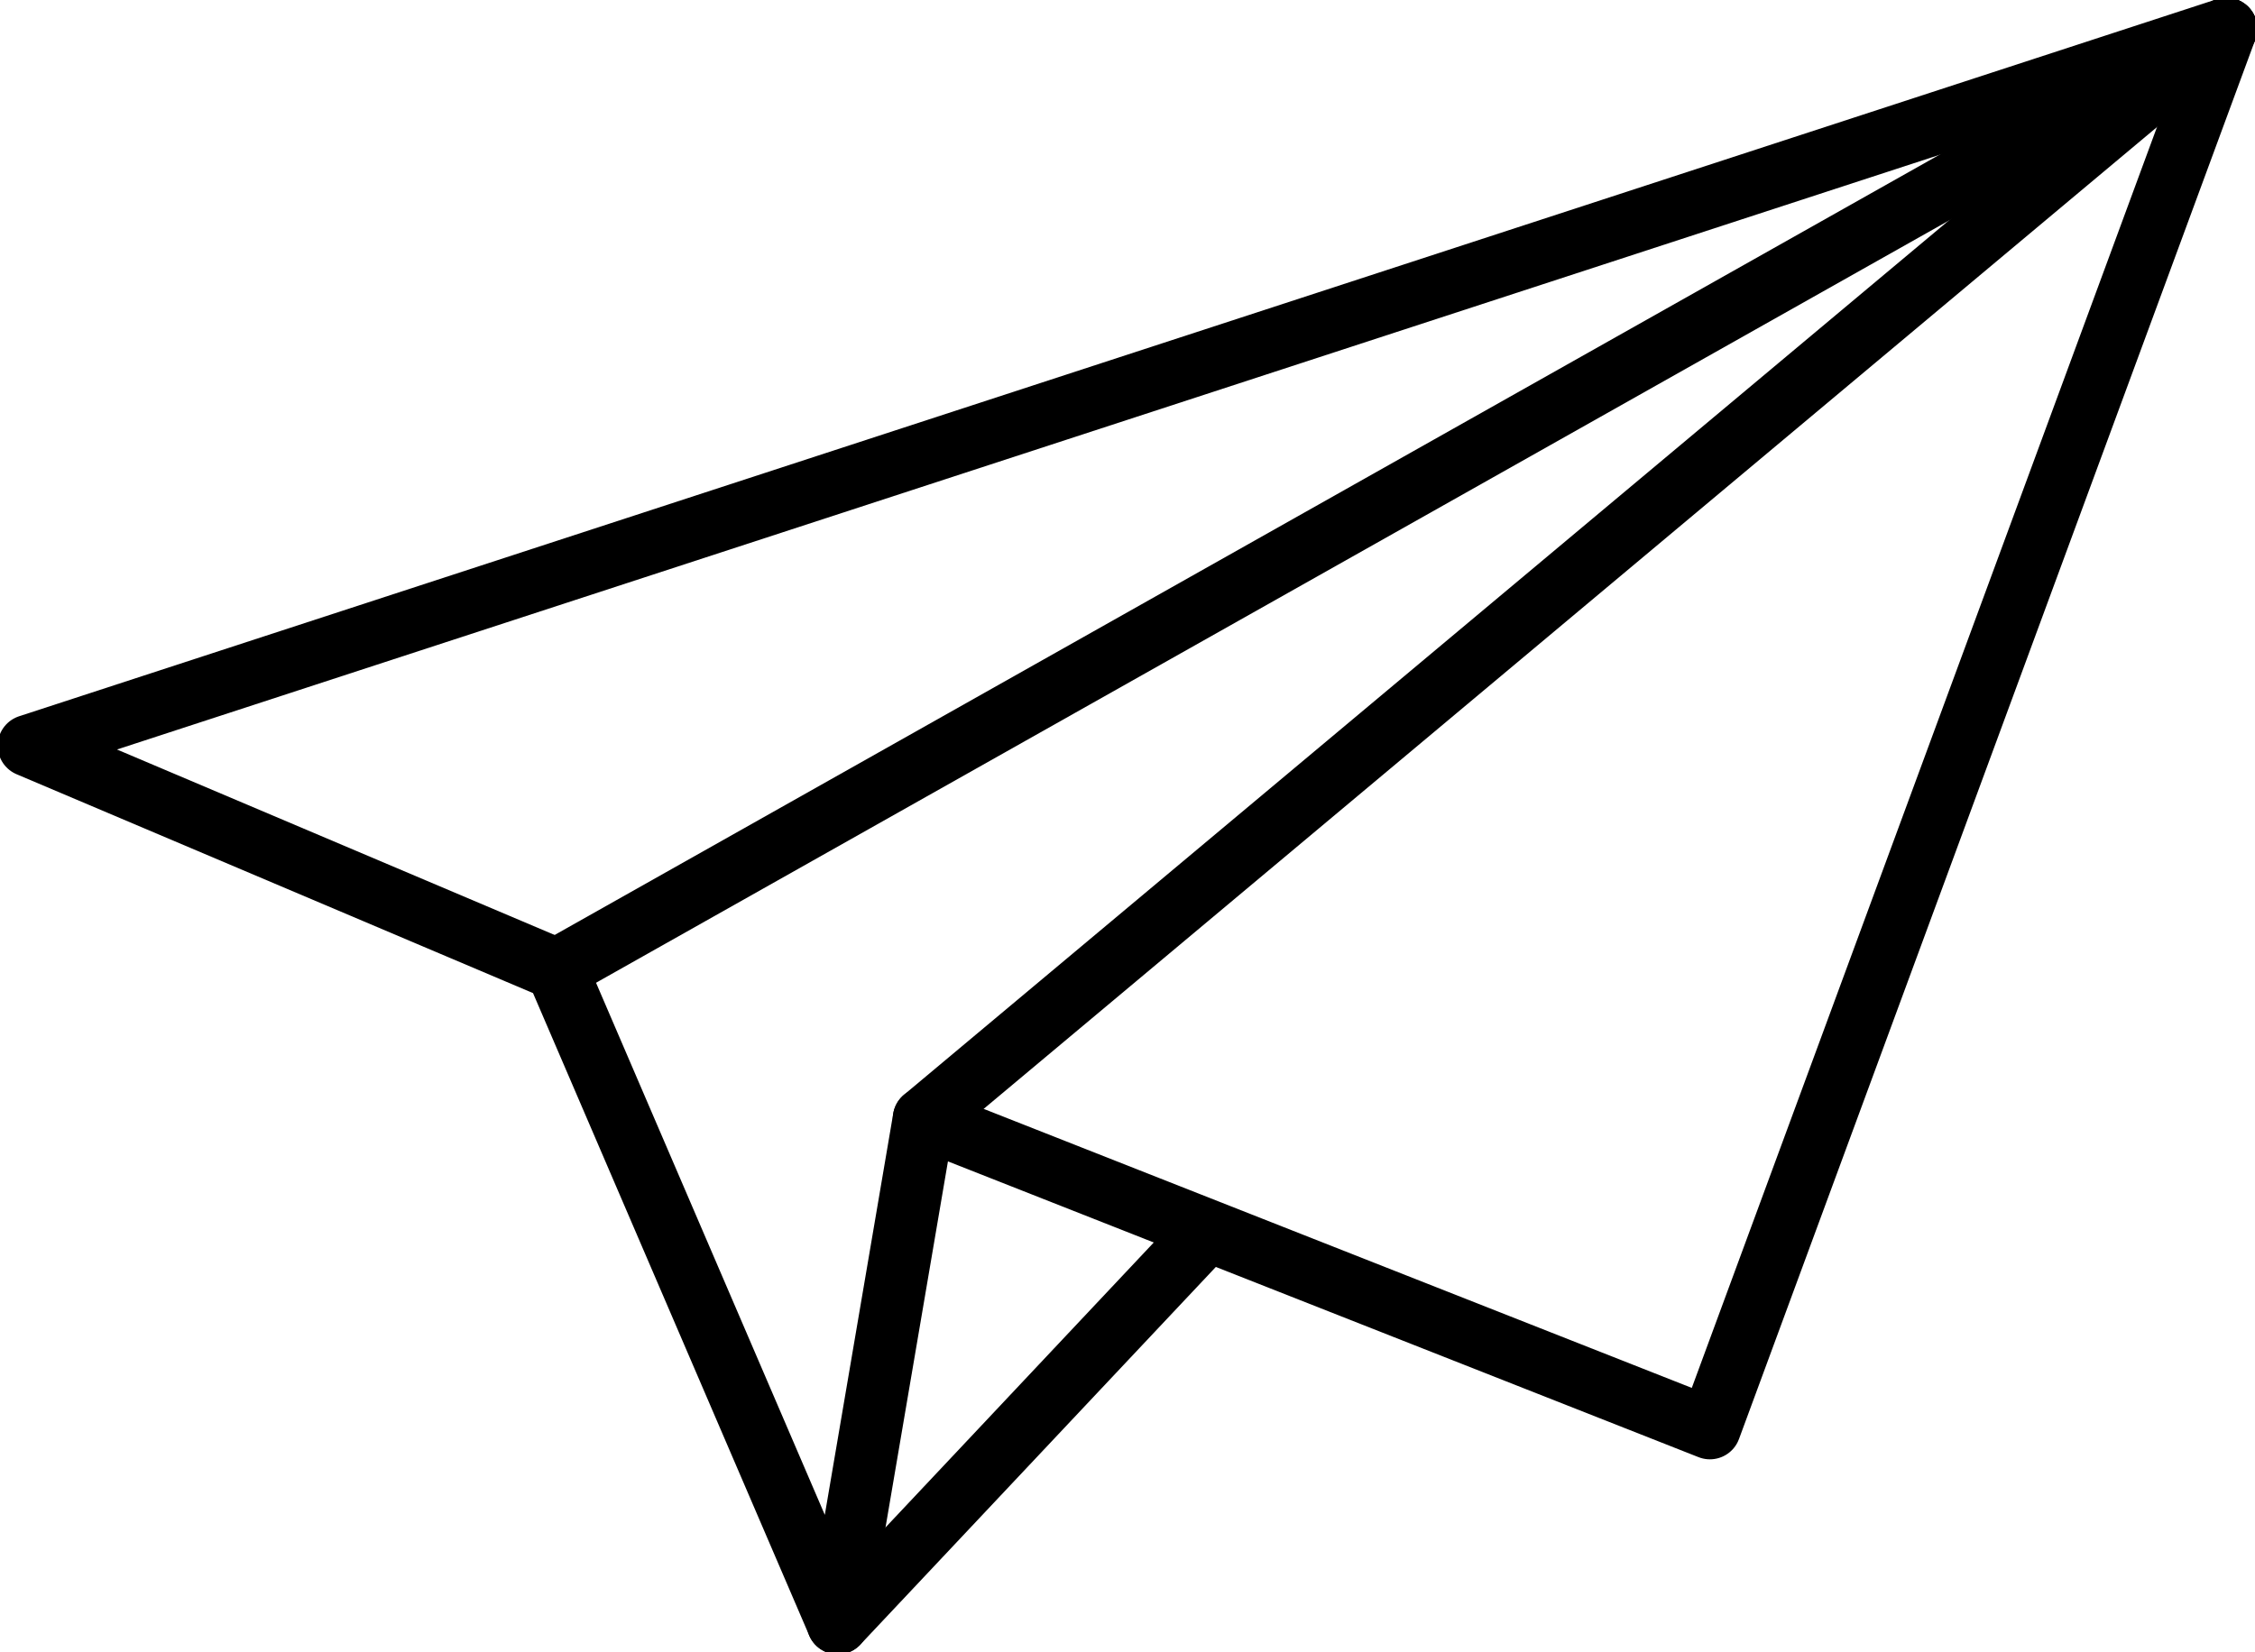
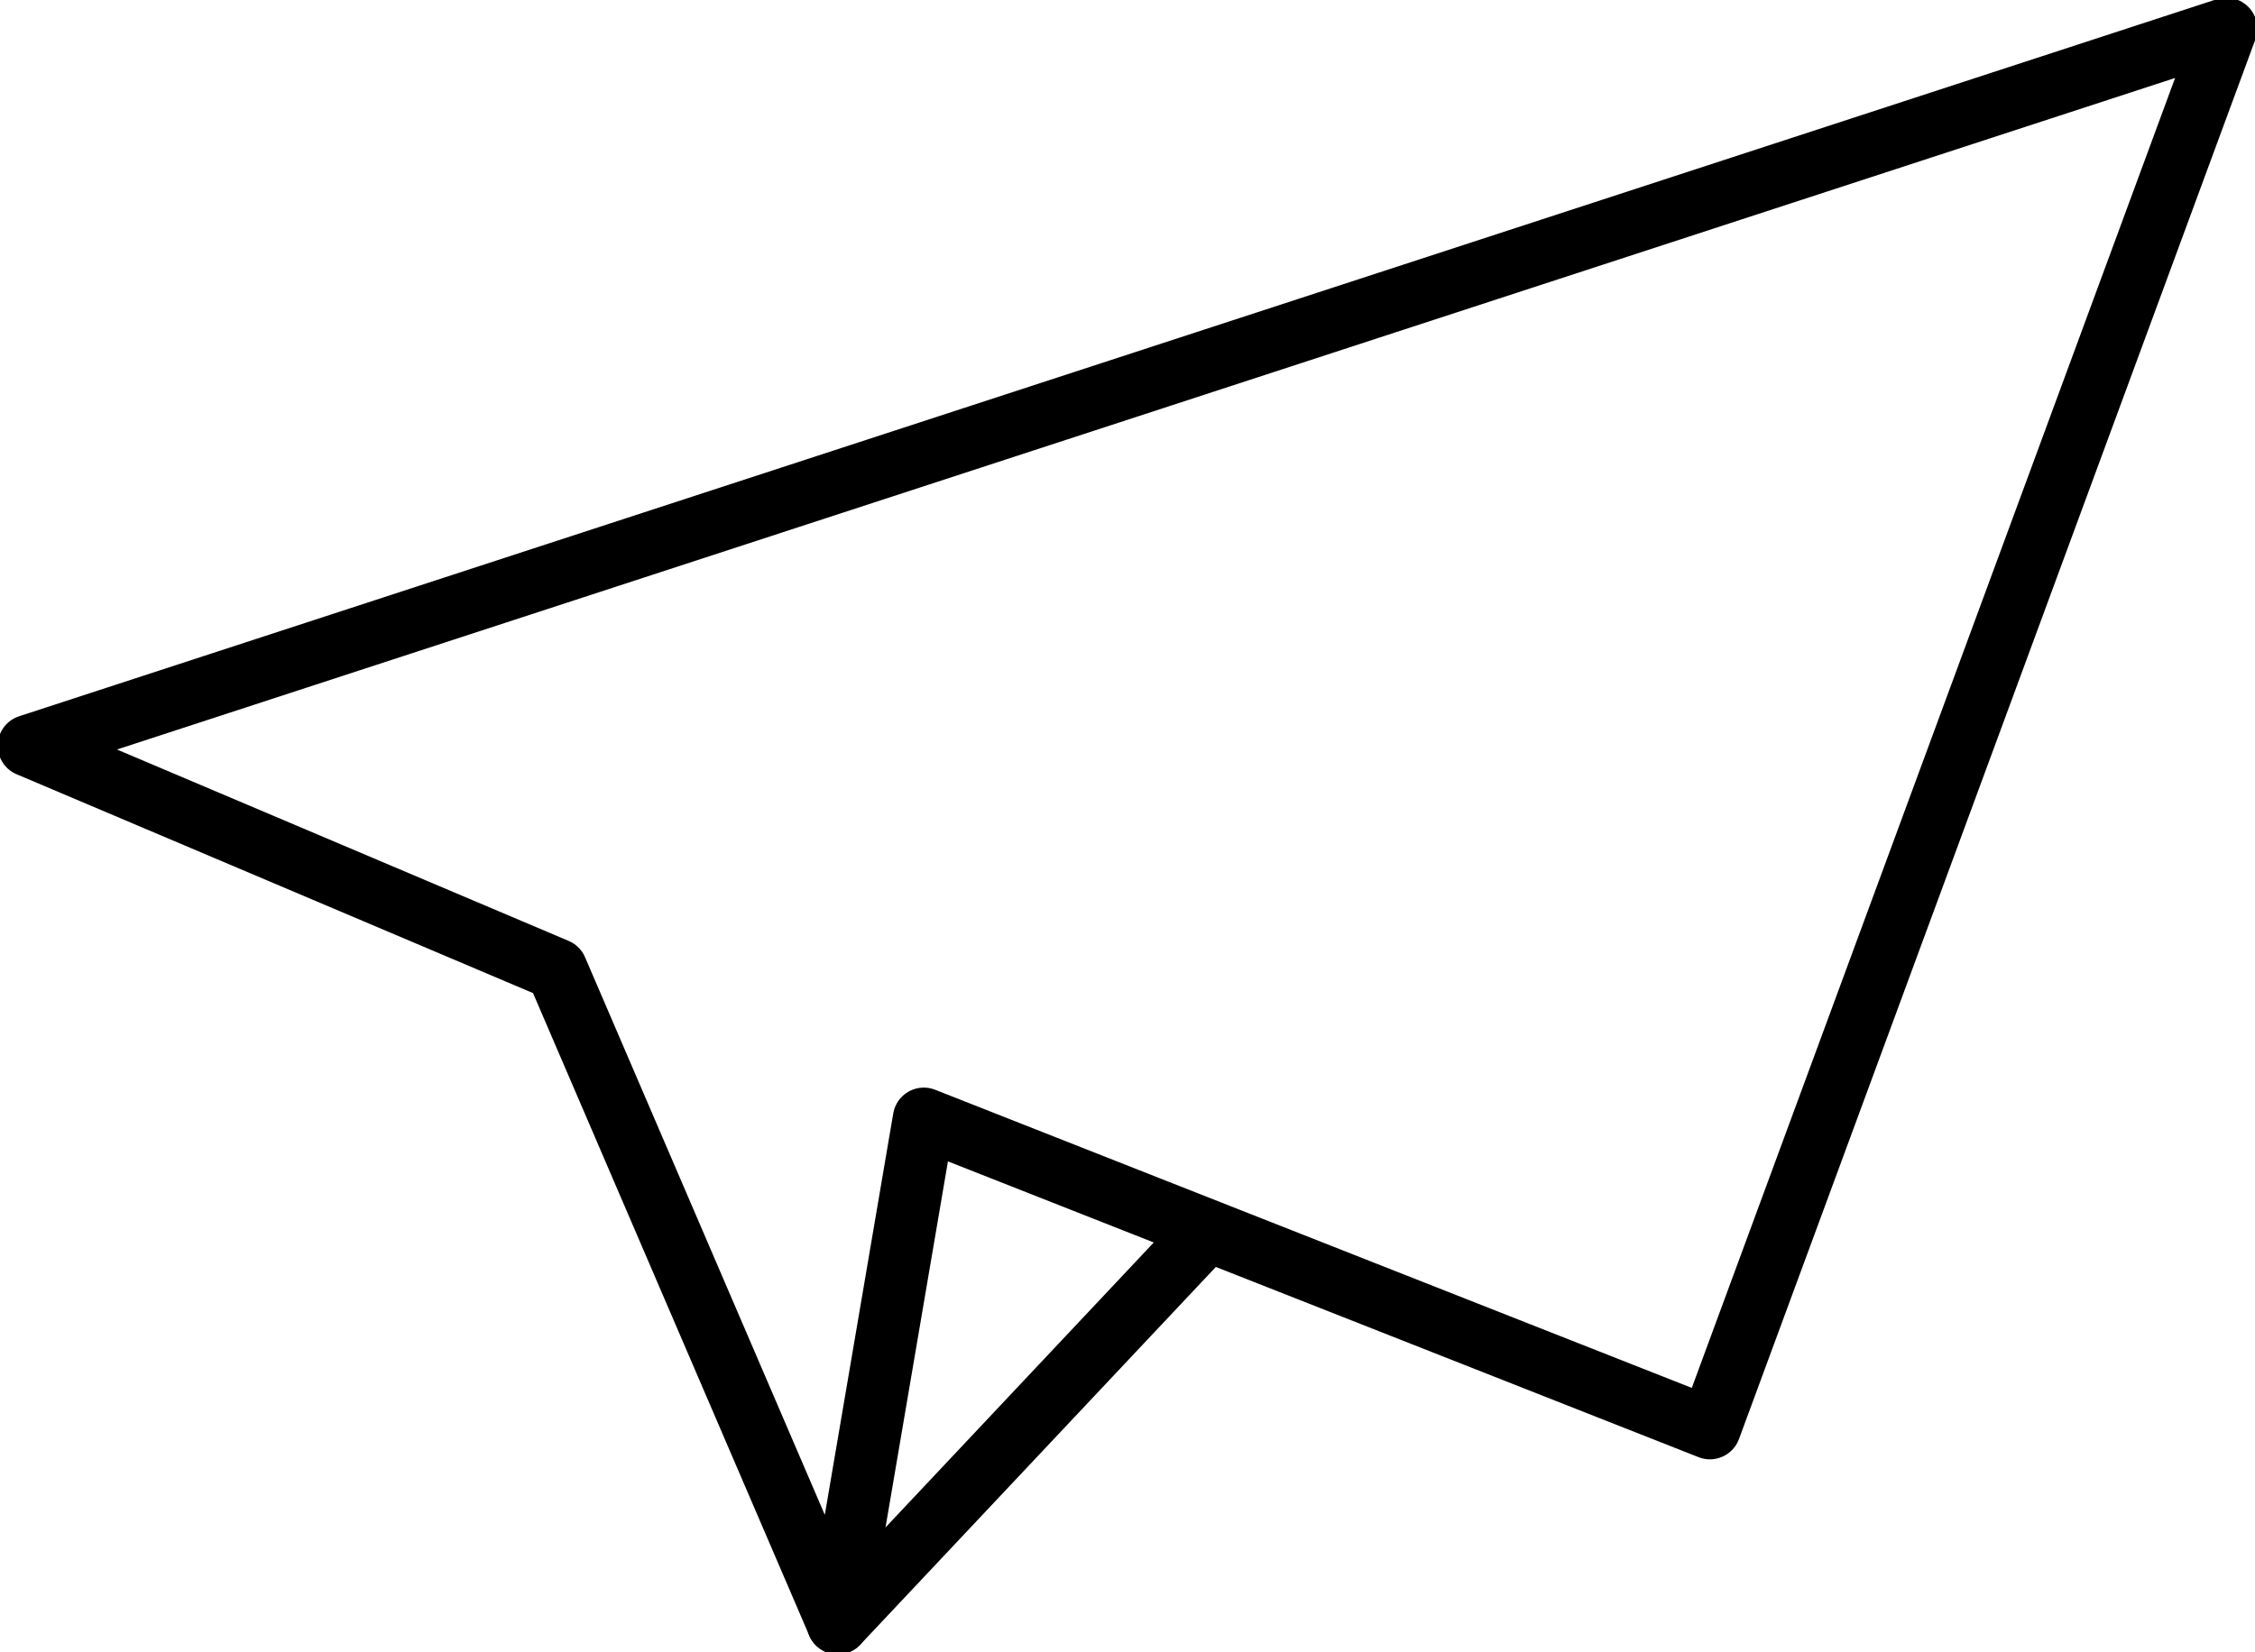
<svg xmlns="http://www.w3.org/2000/svg" version="1.1" id="kontakt" x="0px" y="0px" viewBox="0 0 39.3 28.8" style="enable-background:new 0 0 39.3 28.8;" xml:space="preserve">
  <style type="text/css">
	.st0{fill:none;stroke:#000000;stroke-width:1.08;stroke-linecap:round;stroke-linejoin:round;}
</style>
  <polygon class="st0" points="0.5,13 38.8,0.5 29.8,24.9 16.1,19.5 14.6,28.3 9.7,16.9 " />
-   <line class="st0" x1="16.1" y1="19.5" x2="38.8" y2="0.5" />
  <line class="st0" x1="14.6" y1="28.3" x2="21" y2="21.5" />
-   <line class="st0" x1="9.7" y1="16.9" x2="38.8" y2="0.5" />
</svg>